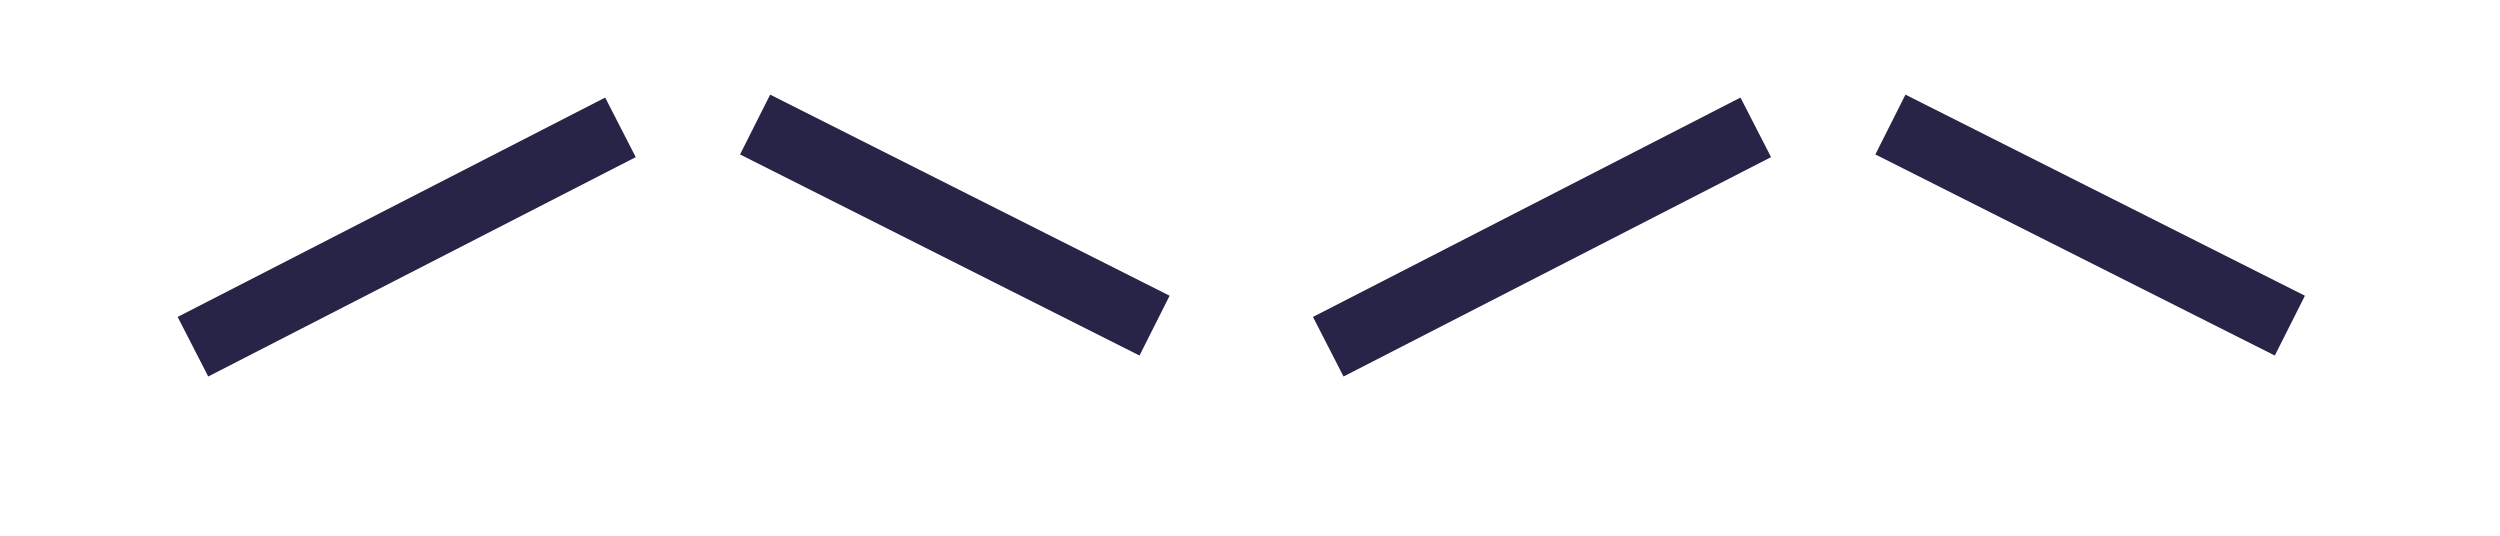
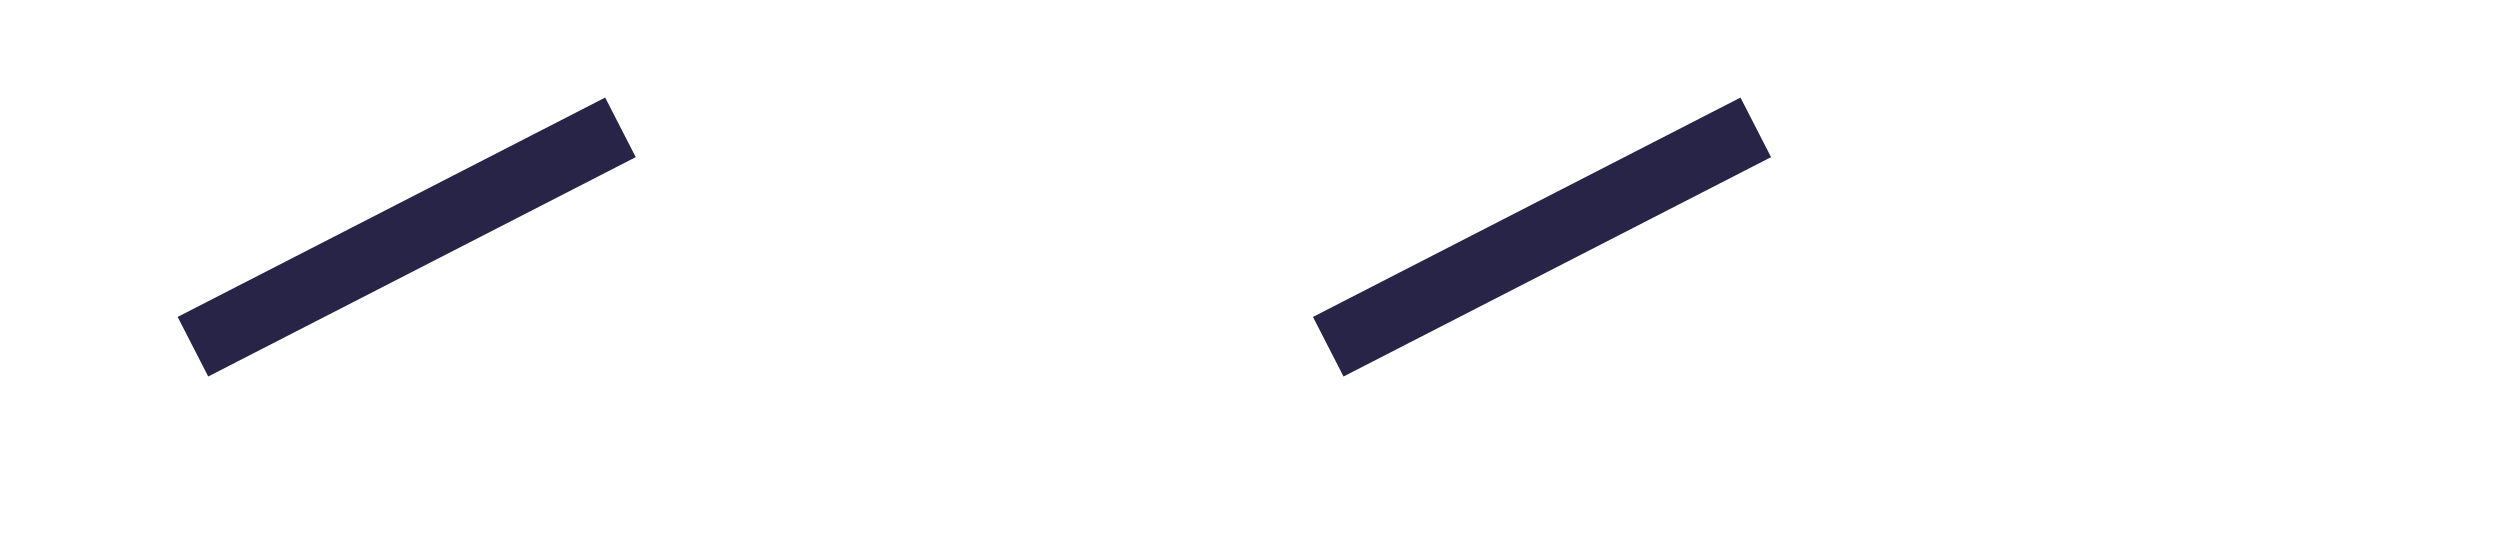
<svg xmlns="http://www.w3.org/2000/svg" xmlns:xlink="http://www.w3.org/1999/xlink" width="56px" height="12px" viewBox="0 0 56 12" version="1.1">
  <title>Icon</title>
  <desc>Created with Sketch.</desc>
  <defs>
    <ellipse id="path-1" cx="2.498" cy="8.515" rx="2.498" ry="2.515" />
    <mask id="mask-2" maskContentUnits="userSpaceOnUse" maskUnits="objectBoundingBox" x="0" y="0" width="4.996" height="5.03" fill="white">
      <use xlink:href="#path-1" />
    </mask>
    <path d="M15.5,5 C16.881,5 18,3.881 18,2.5 C18,1.119 16.881,0 15.5,0 C14.119,0 13,1.119 13,2.5 C13,3.881 14.119,5 15.5,5 Z" id="path-3" />
    <mask id="mask-4" maskContentUnits="userSpaceOnUse" maskUnits="objectBoundingBox" x="0" y="0" width="5" height="5" fill="white">
      <use xlink:href="#path-3" />
    </mask>
-     <path d="M27.498,11.03 C28.878,11.03 29.996,9.904 29.996,8.515 C29.996,7.126 28.878,6 27.498,6 C26.118,6 25,7.126 25,8.515 C25,9.904 26.118,11.03 27.498,11.03 Z" id="path-5" />
    <mask id="mask-6" maskContentUnits="userSpaceOnUse" maskUnits="objectBoundingBox" x="0" y="0" width="4.996" height="5.03" fill="white">
      <use xlink:href="#path-5" />
    </mask>
-     <ellipse id="path-7" cx="41.5" cy="2.517" rx="2.5" ry="2.517" />
    <mask id="mask-8" maskContentUnits="userSpaceOnUse" maskUnits="objectBoundingBox" x="0" y="0" width="5" height="5.034" fill="white">
      <use xlink:href="#path-7" />
    </mask>
-     <path d="M53.5,11.034 C54.881,11.034 56,9.907 56,8.517 C56,7.127 54.881,6 53.5,6 C52.119,6 51,7.127 51,8.517 C51,9.907 52.119,11.034 53.5,11.034 Z" id="path-9" />
    <mask id="mask-10" maskContentUnits="userSpaceOnUse" maskUnits="objectBoundingBox" x="0" y="0" width="5" height="5.034" fill="white">
      <use xlink:href="#path-9" />
    </mask>
  </defs>
  <g id="Desktop" stroke="none" stroke-width="1" fill="none" fill-rule="evenodd">
    <g id="Home" transform="translate(-1042, -786)" stroke="#272447">
      <g id="Over" transform="translate(0, 700)">
        <g id="Icon" transform="translate(1042, 86)">
          <path d="M4.989,7.424 L13.231,3.195" id="Line" stroke-width="1.5" stroke-linecap="square" />
-           <path d="M18.092,6.957 L25.7,3.127" id="Line" stroke-width="1.5" stroke-linecap="square" transform="translate(21.642, 5.042) scale(-1, 1) translate(-21.642, -5.042) " />
          <use id="Oval-1" mask="url(#mask-2)" stroke-width="3" xlink:href="#path-1" />
          <use id="Oval-1" mask="url(#mask-4)" stroke-width="3" xlink:href="#path-3" />
          <use id="Oval-1" mask="url(#mask-6)" stroke-width="3" xlink:href="#path-5" />
          <path d="M30.42,7.424 L38.662,3.195" id="Line" stroke-width="1.5" stroke-linecap="square" />
-           <path d="M43.523,6.957 L51.131,3.127" id="Line" stroke-width="1.5" stroke-linecap="square" transform="translate(47.073, 5.042) scale(-1, 1) translate(-47.073, -5.042) " />
          <use id="Oval-1" mask="url(#mask-8)" stroke-width="3" xlink:href="#path-7" />
          <use id="Oval-1" mask="url(#mask-10)" stroke-width="3" xlink:href="#path-9" />
        </g>
      </g>
    </g>
  </g>
</svg>